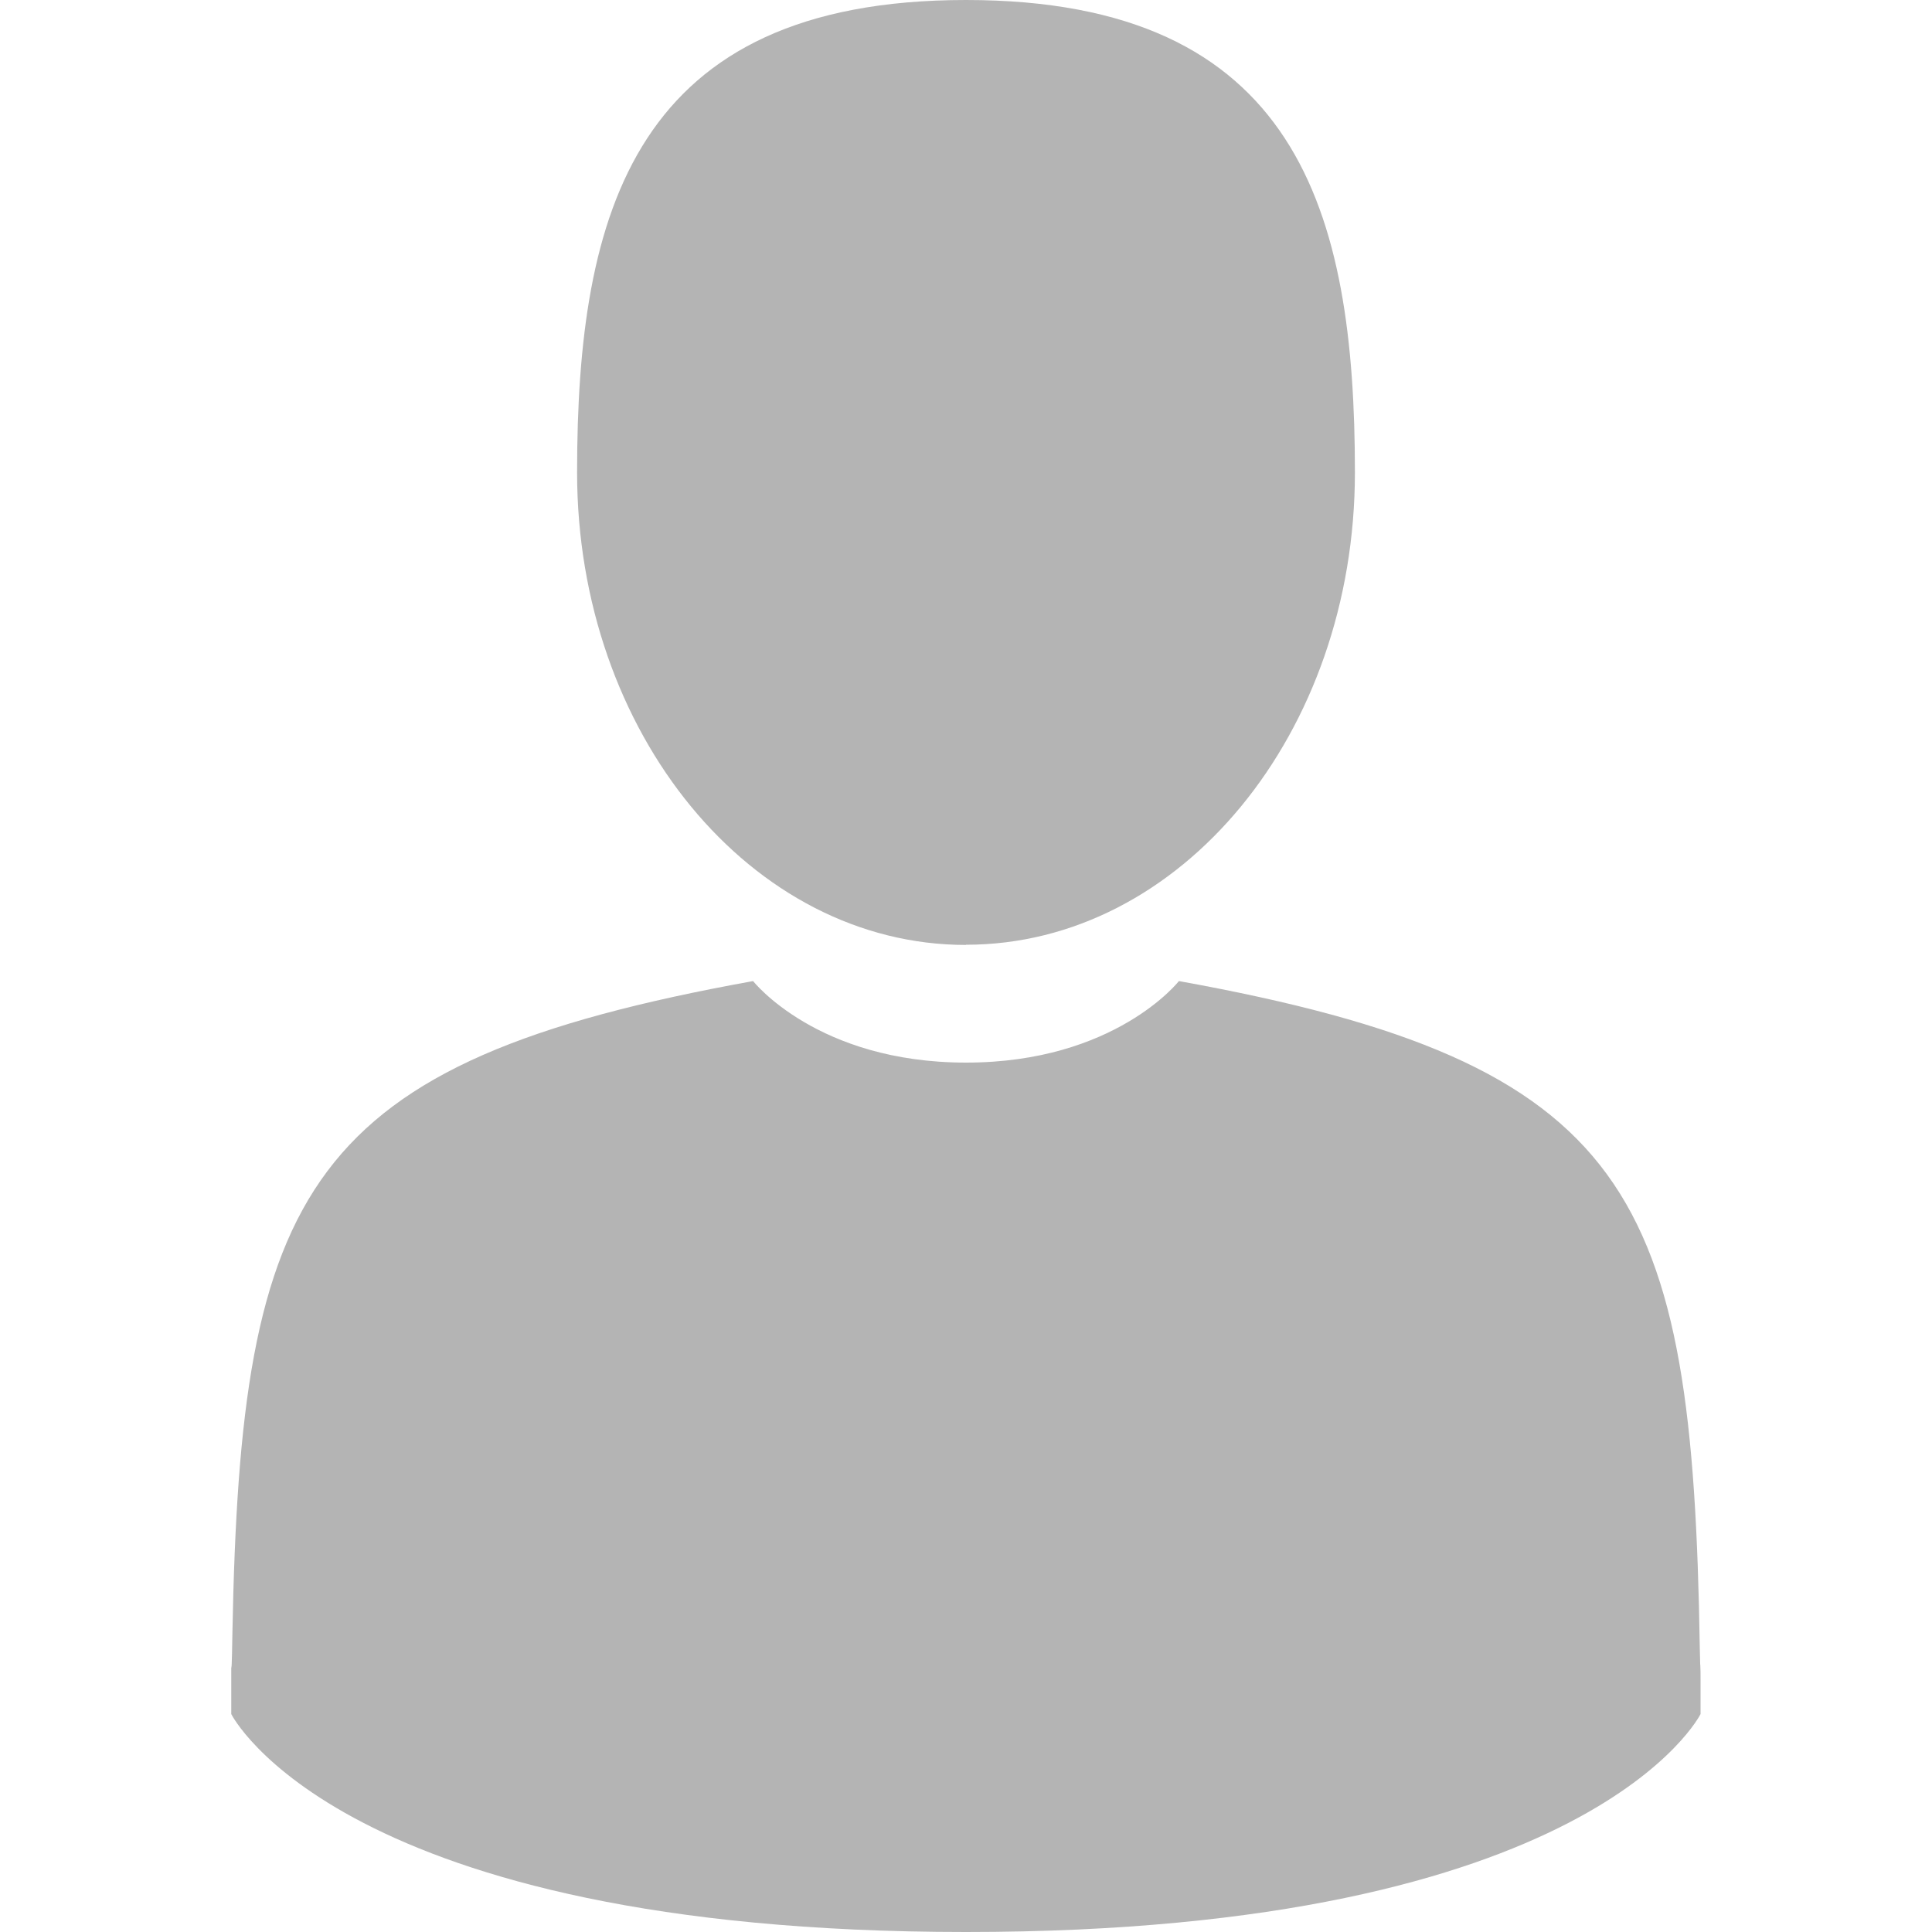
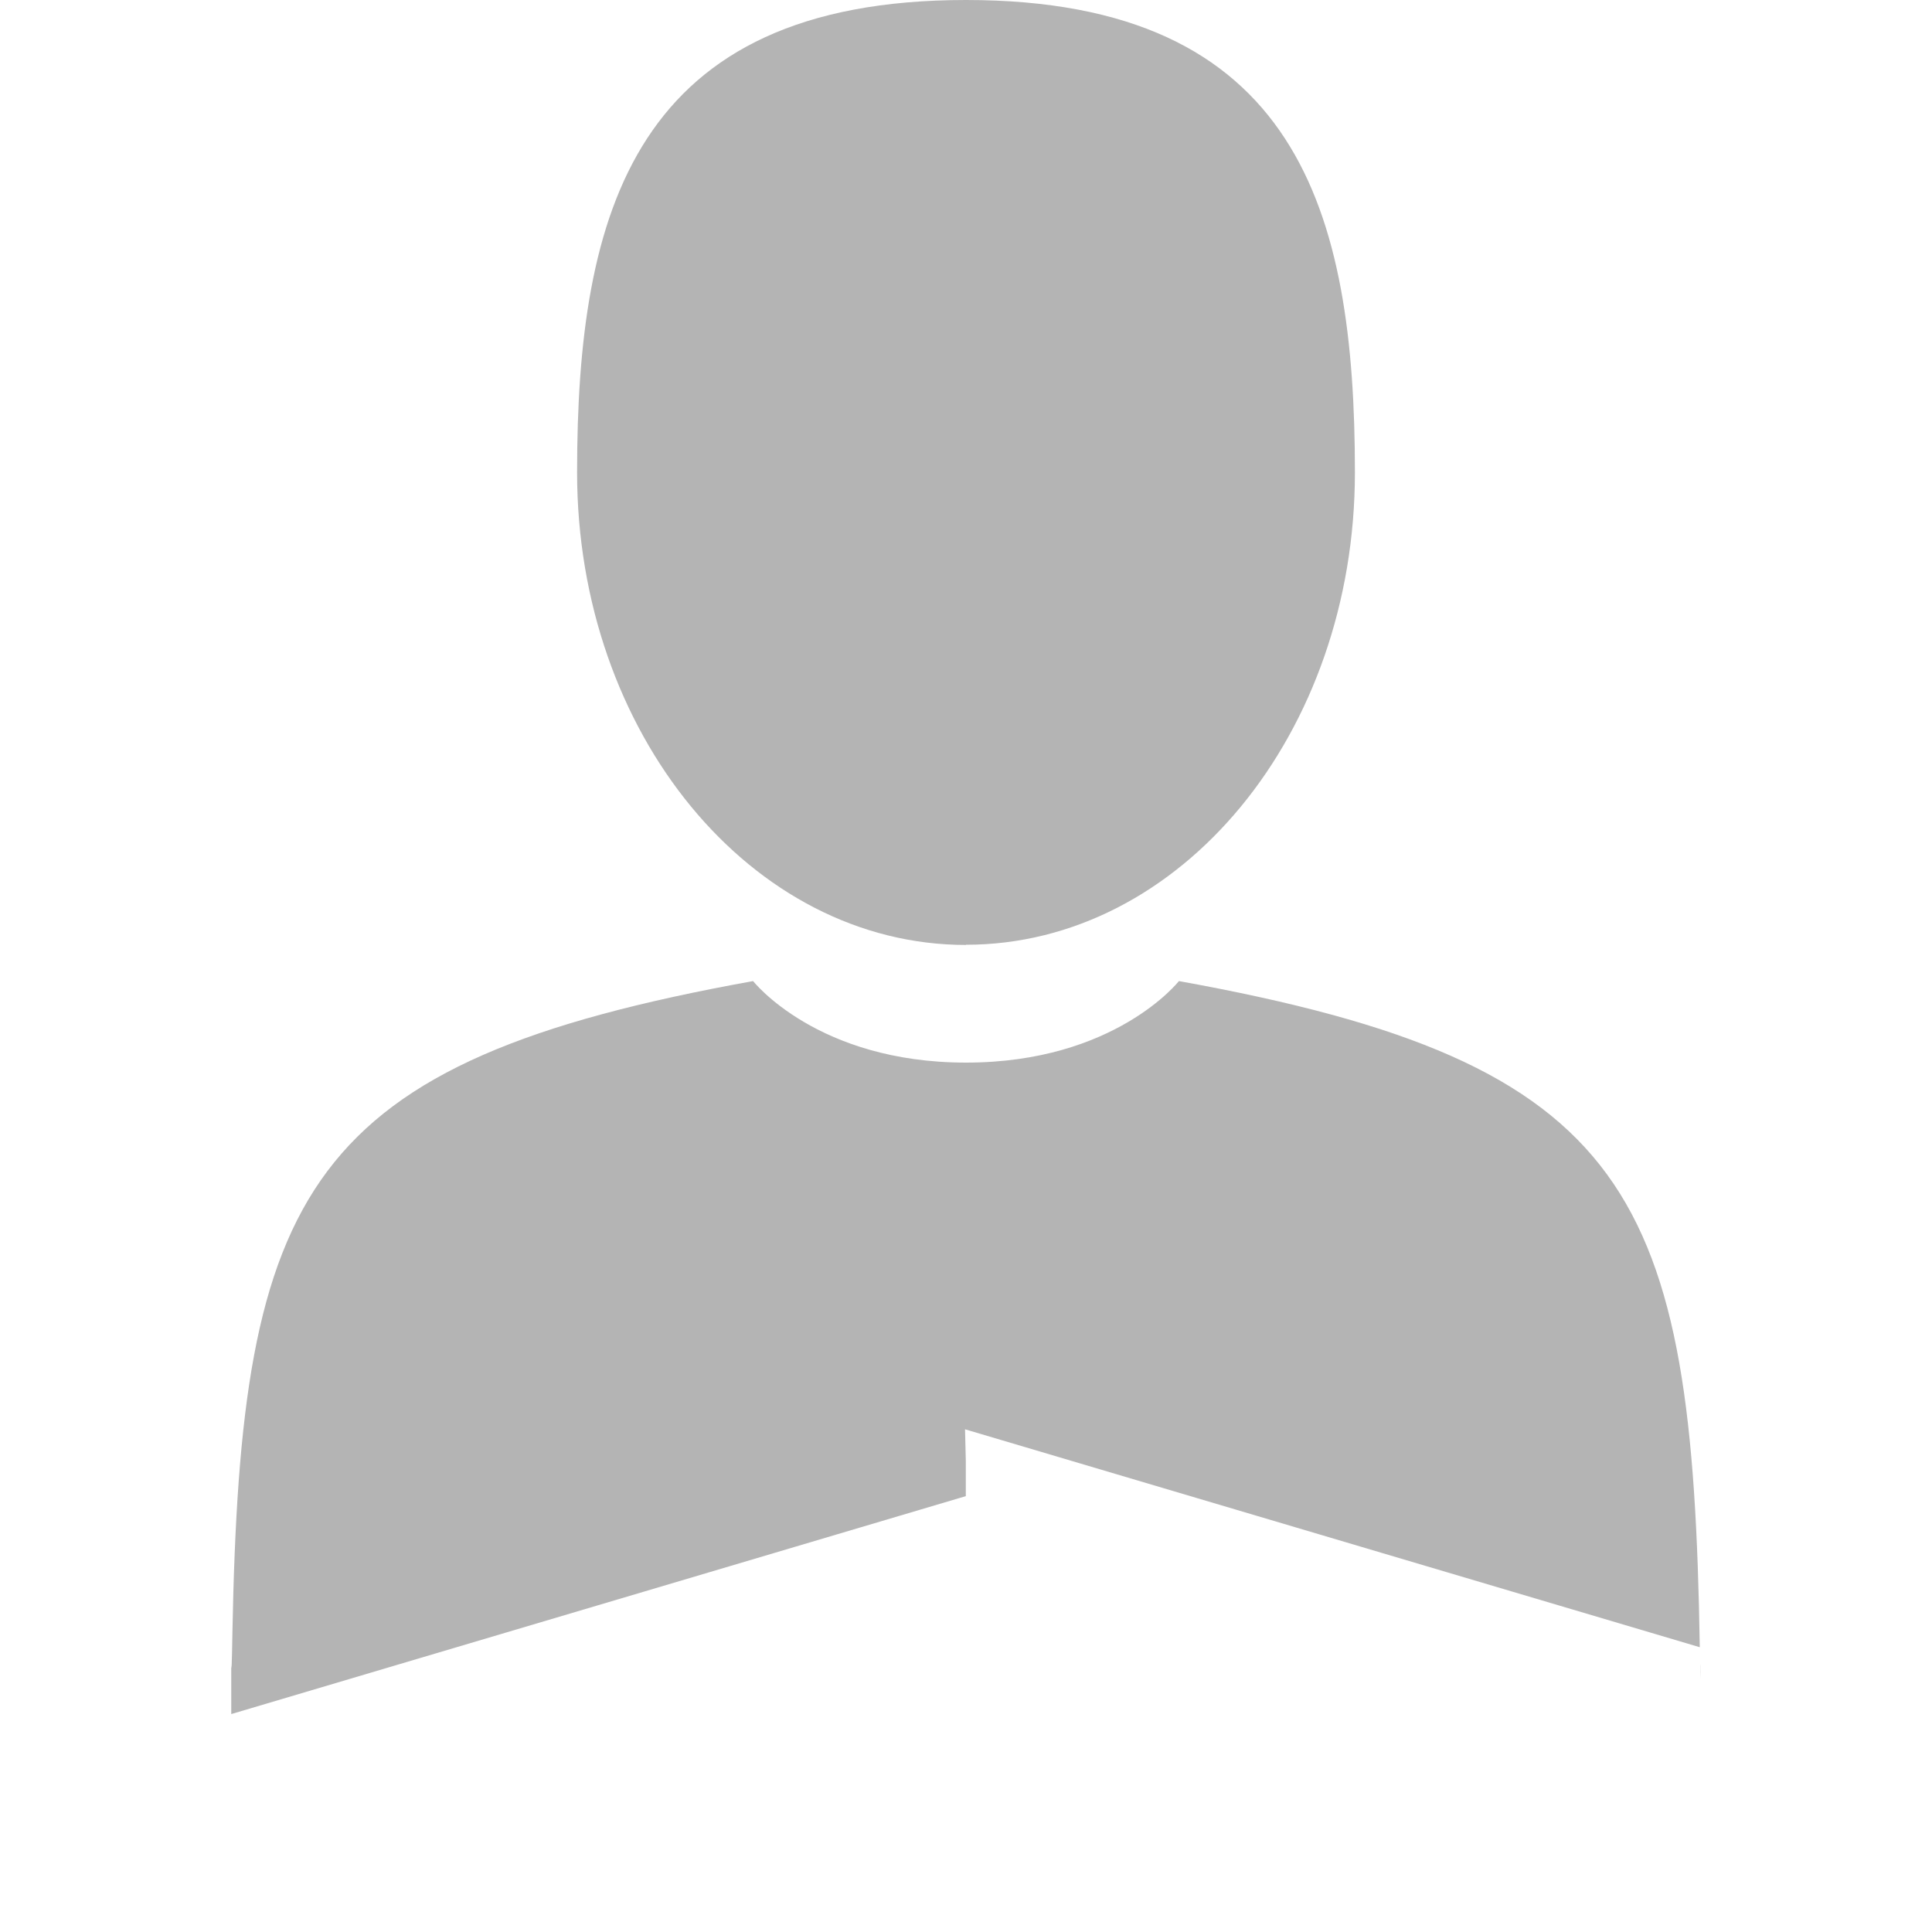
<svg xmlns="http://www.w3.org/2000/svg" width="10" height="10" fill="none">
-   <path d="M5 4.89c1.112 0 2.013-1.094 2.013-2.445C7.013 1.095 6.717 0 5 0 3.283 0 2.987 1.095 2.987 2.445c0 1.35.901 2.446 2.013 2.446zM1.197 8.624c0-.082 0-.023 0 0zm7.605.065c.002-.023 0-.157 0 0zm-.004-.163c-.037-2.353-.344-3.023-2.696-3.448 0 0-.33.422-1.102.422-.771 0-1.102-.422-1.102-.422-2.326.42-2.652 1.08-2.695 3.371-.003.187-.005.197-.006.175v.248S1.758 10 5 10s3.802-1.128 3.802-1.128v-.183l-.004-.163z" fill="#B4B4B4" />
+   <path d="M5 4.89c1.112 0 2.013-1.094 2.013-2.445C7.013 1.095 6.717 0 5 0 3.283 0 2.987 1.095 2.987 2.445c0 1.35.901 2.446 2.013 2.446zM1.197 8.624c0-.082 0-.023 0 0zm7.605.065c.002-.023 0-.157 0 0zm-.004-.163c-.037-2.353-.344-3.023-2.696-3.448 0 0-.33.422-1.102.422-.771 0-1.102-.422-1.102-.422-2.326.42-2.652 1.08-2.695 3.371-.003.187-.005.197-.006.175v.248s3.802-1.128 3.802-1.128v-.183l-.004-.163z" fill="#B4B4B4" />
</svg>